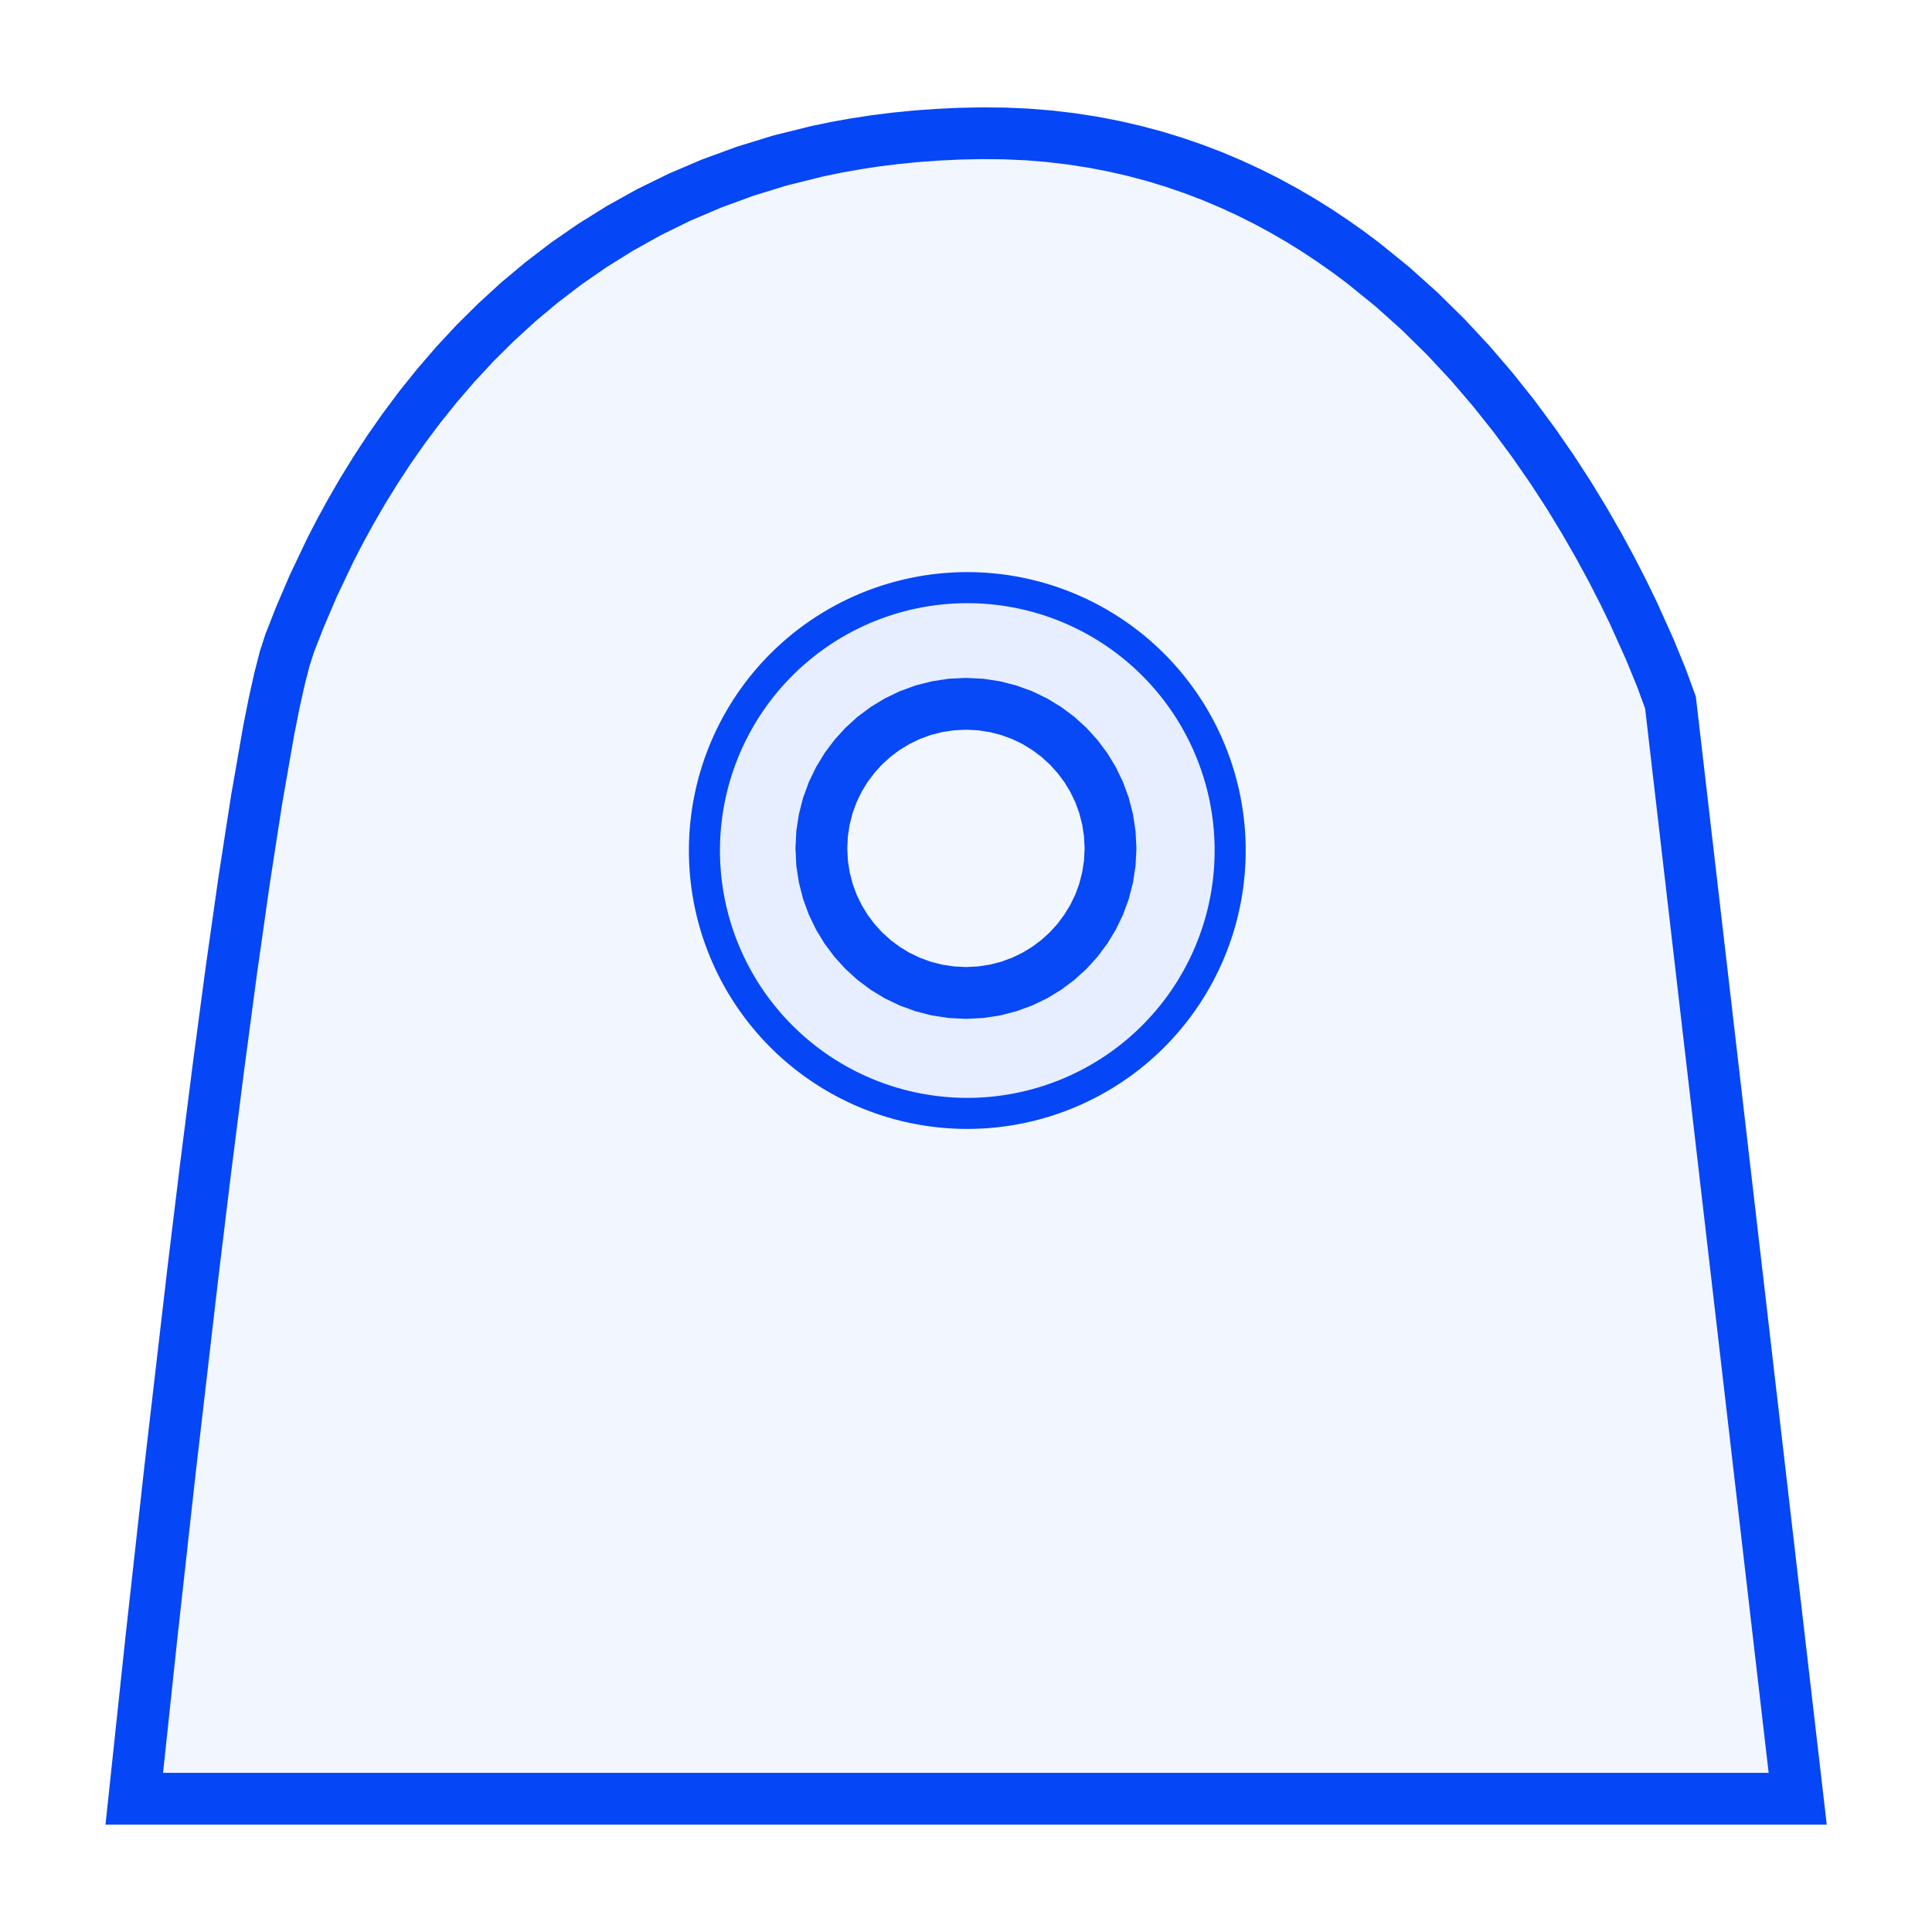
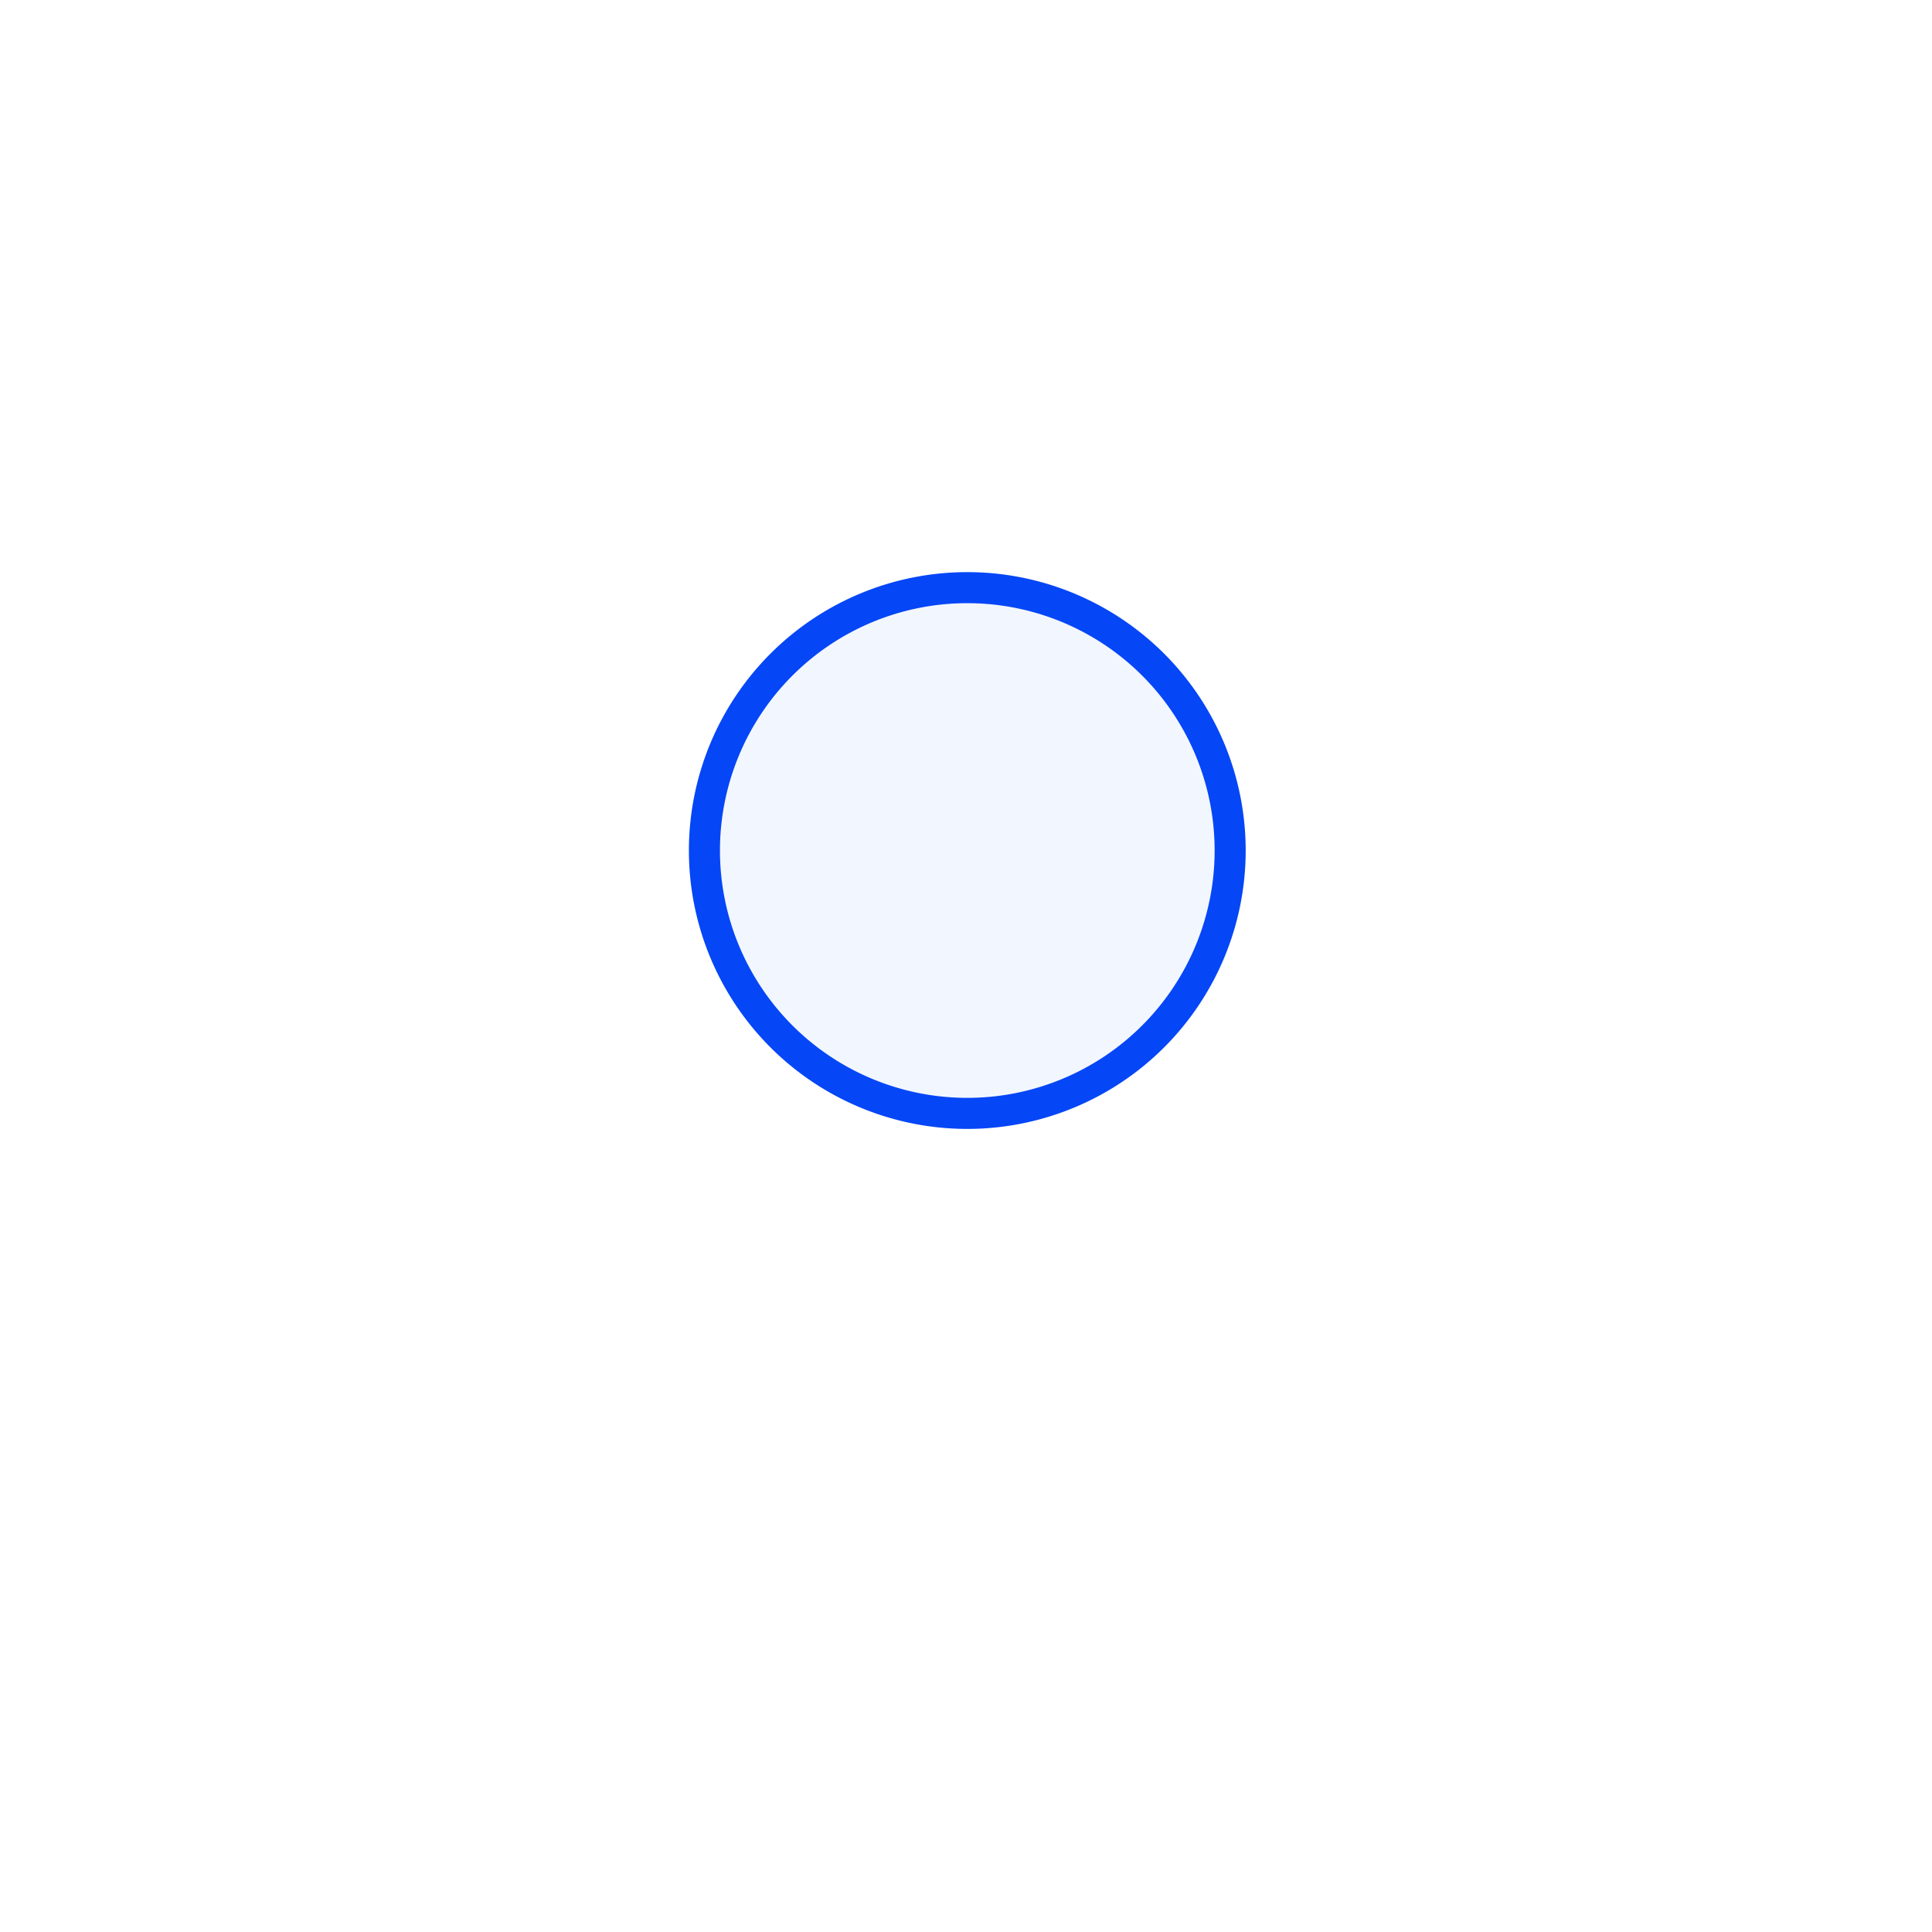
<svg xmlns="http://www.w3.org/2000/svg" width="56.005mm" height="56.005mm" viewBox="-26.712 -26.742 56.005 56.005">
  <g id="sg-52a99c61-6d47-46e5-aa3e-834c3f45d058" transform="matrix(1 0 0 1 1.29 1.26)">
-     <path id="basePath-sg-52a99c61-6d47-46e5-aa3e-834c3f45d058-pg-c5f0913a-669c-4d48-a03c-b8c36a239c18" stroke="#0546F6" fill="#2C65FF" fill-opacity="0.06" stroke-width="1.5" vector-effect="non-scaling-stroke" transform="matrix(1 0 0 1 0 0)" d="M 1.107 -24.134 L 1.769 -24.105 2.418 -24.052 3.054 -23.977 3.678 -23.88 4.288 -23.763 4.885 -23.626 5.47 -23.47 6.041 -23.295 6.601 -23.102 7.147 -22.893 7.682 -22.667 8.204 -22.426 8.713 -22.171 9.211 -21.901 9.696 -21.619 10.17 -21.324 10.631 -21.017 11.081 -20.7 11.518 -20.373 12.359 -19.691 13.154 -18.978 13.903 -18.24 14.608 -17.484 15.268 -16.715 15.886 -15.939 16.46 -15.163 16.993 -14.393 17.485 -13.635 17.935 -12.894 18.346 -12.178 18.718 -11.492 19.051 -10.842 19.346 -10.235 19.825 -9.171 20.16 -8.352 20.422 -7.637 24.11 24.14 -24.11 24.14 -23.611 19.453 -23.069 14.566 -22.405 8.849 -22.044 5.882 -21.672 2.95 -21.297 0.135 -20.925 -2.483 -20.563 -4.822 -20.218 -6.801 -20.054 -7.63 -19.896 -8.339 -19.747 -8.918 -19.605 -9.356 -19.307 -10.117 -18.918 -11.025 -18.429 -12.053 -18.145 -12.604 -17.833 -13.174 -17.493 -13.762 -17.123 -14.362 -16.723 -14.973 -16.291 -15.59 -15.827 -16.21 -15.329 -16.83 -14.797 -17.447 -14.23 -18.057 -13.626 -18.656 -12.986 -19.242 -12.307 -19.811 -11.589 -20.36 -10.83 -20.885 -10.031 -21.383 -9.19 -21.851 -8.305 -22.285 -7.377 -22.681 -6.404 -23.038 -5.385 -23.351 -4.319 -23.616 -3.769 -23.73 -3.206 -23.831 -2.631 -23.919 -2.044 -23.992 -1.444 -24.052 -0.832 -24.096 -0.207 -24.126 0.431 -24.14 Z  M -0.43 -7.579 L -0.846 -7.515 -1.247 -7.412 -1.632 -7.271 -1.998 -7.094 -2.344 -6.884 -2.667 -6.643 -2.964 -6.372 -3.235 -6.074 -3.476 -5.752 -3.686 -5.406 -3.863 -5.04 -4.004 -4.655 -4.107 -4.253 -4.171 -3.837 -4.192 -3.409 -4.171 -2.981 -4.107 -2.565 -4.004 -2.163 -3.863 -1.778 -3.686 -1.412 -3.476 -1.067 -3.235 -0.744 -2.964 -0.446 -2.667 -0.176 -2.344 0.066 -1.998 0.276 -1.632 0.452 -1.247 0.593 -0.846 0.697 -0.43 0.76 -0.001 0.782 0.427 0.76 0.843 0.697 1.244 0.593 1.629 0.452 1.996 0.276 2.341 0.066 2.664 -0.176 2.961 -0.446 3.232 -0.744 3.473 -1.067 3.683 -1.412 3.86 -1.778 4.001 -2.163 4.104 -2.565 4.168 -2.981 4.19 -3.409 4.168 -3.837 4.104 -4.253 4.001 -4.655 3.86 -5.04 3.683 -5.406 3.473 -5.752 3.232 -6.074 2.961 -6.372 2.664 -6.643 2.341 -6.884 1.996 -7.094 1.629 -7.271 1.244 -7.412 0.843 -7.515 0.427 -7.579 -0.001 -7.6 Z" />
-   </g>
+     </g>
  <g id="sg-4683b341-6316-411f-930d-94e74a556d10" transform="matrix(1 0 0 1 1.328 -2.087)">
    <path id="basePath-sg-4683b341-6316-411f-930d-94e74a556d10-pg-c5c83f59-b88c-49b5-99dc-4af8341594a5" stroke="#0546F6" fill="#2C65FF" fill-opacity="0.06" stroke-width="1.5" vector-effect="non-scaling-stroke" transform="matrix(0.6 0 0 0.6 0 0)" d="M 12.7 0 A 12.7 12.7 0 0 1 0 12.7 A 12.7 12.7 0 0 1 -12.7 0 A 12.7 12.7 0 0 1 0 -12.7 A 12.7 12.7 0 0 1 12.7 0 Z" />
  </g>
</svg>